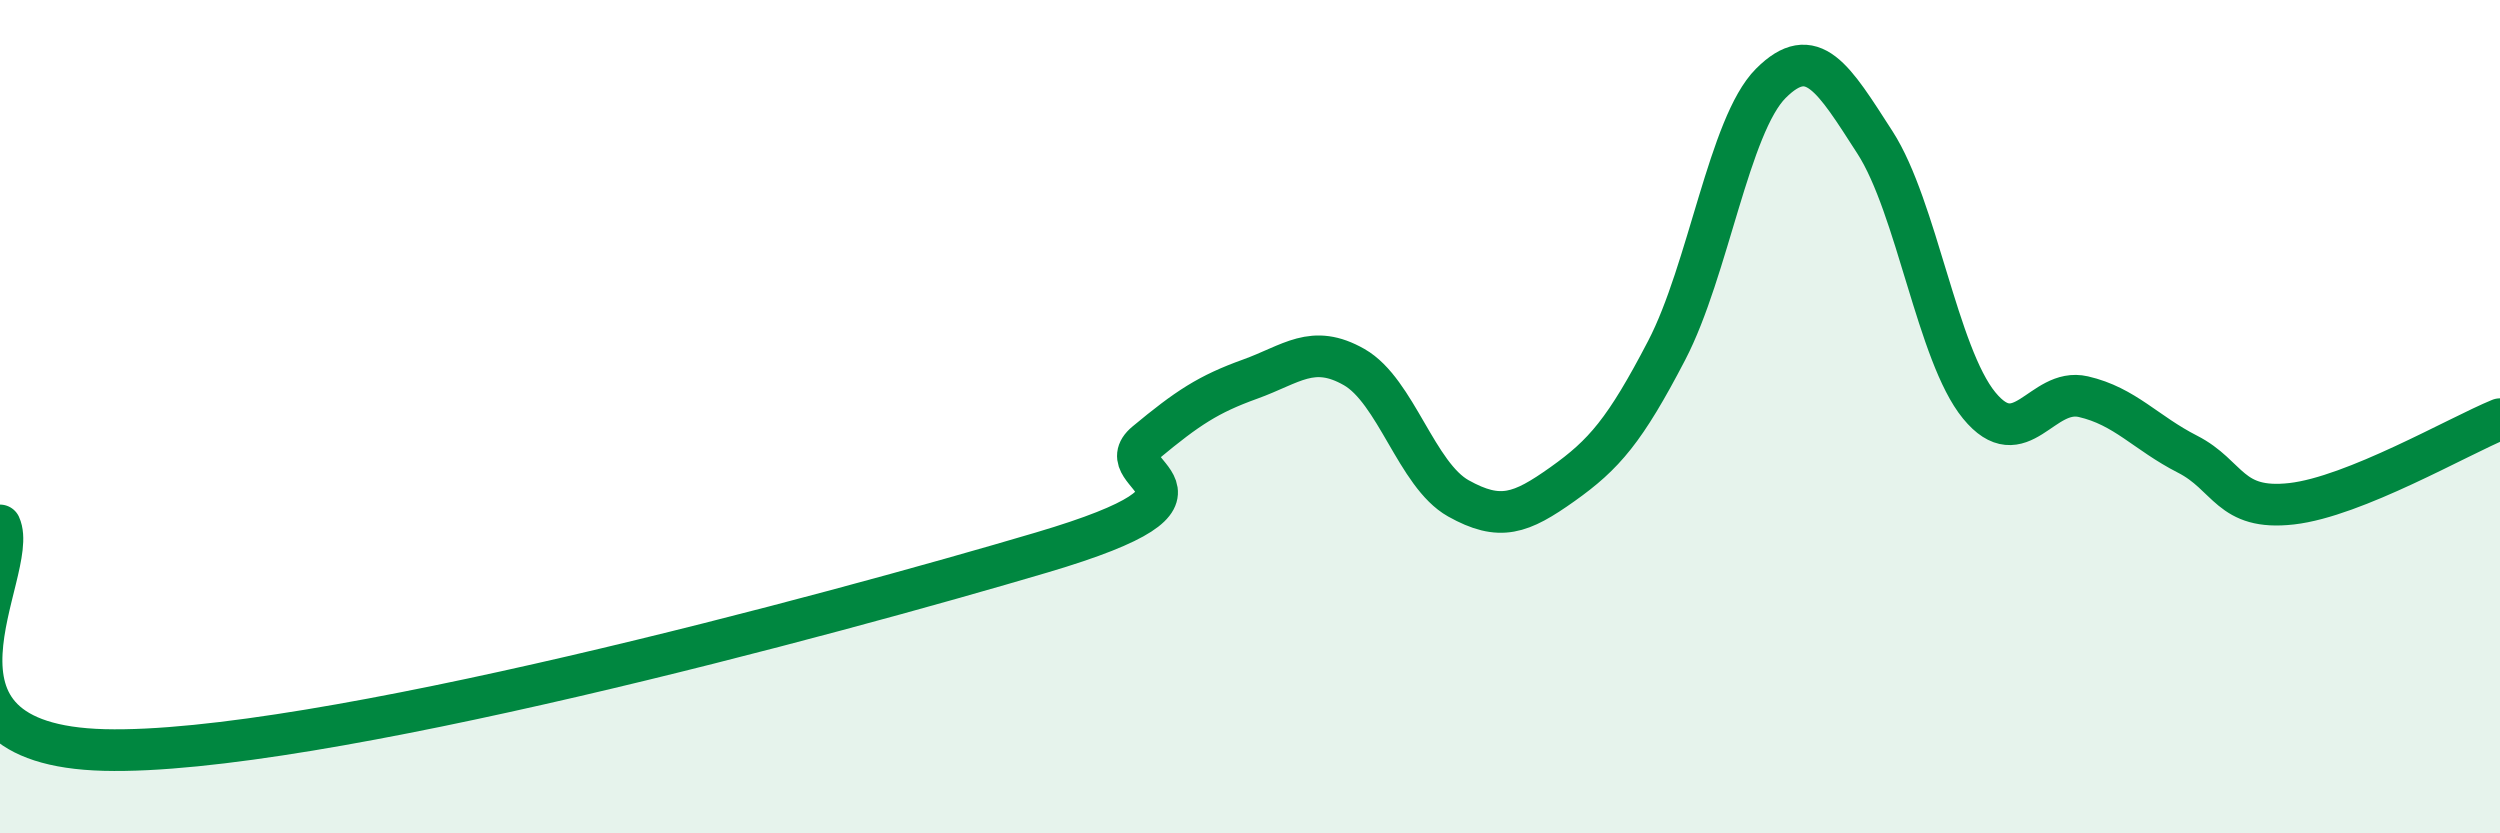
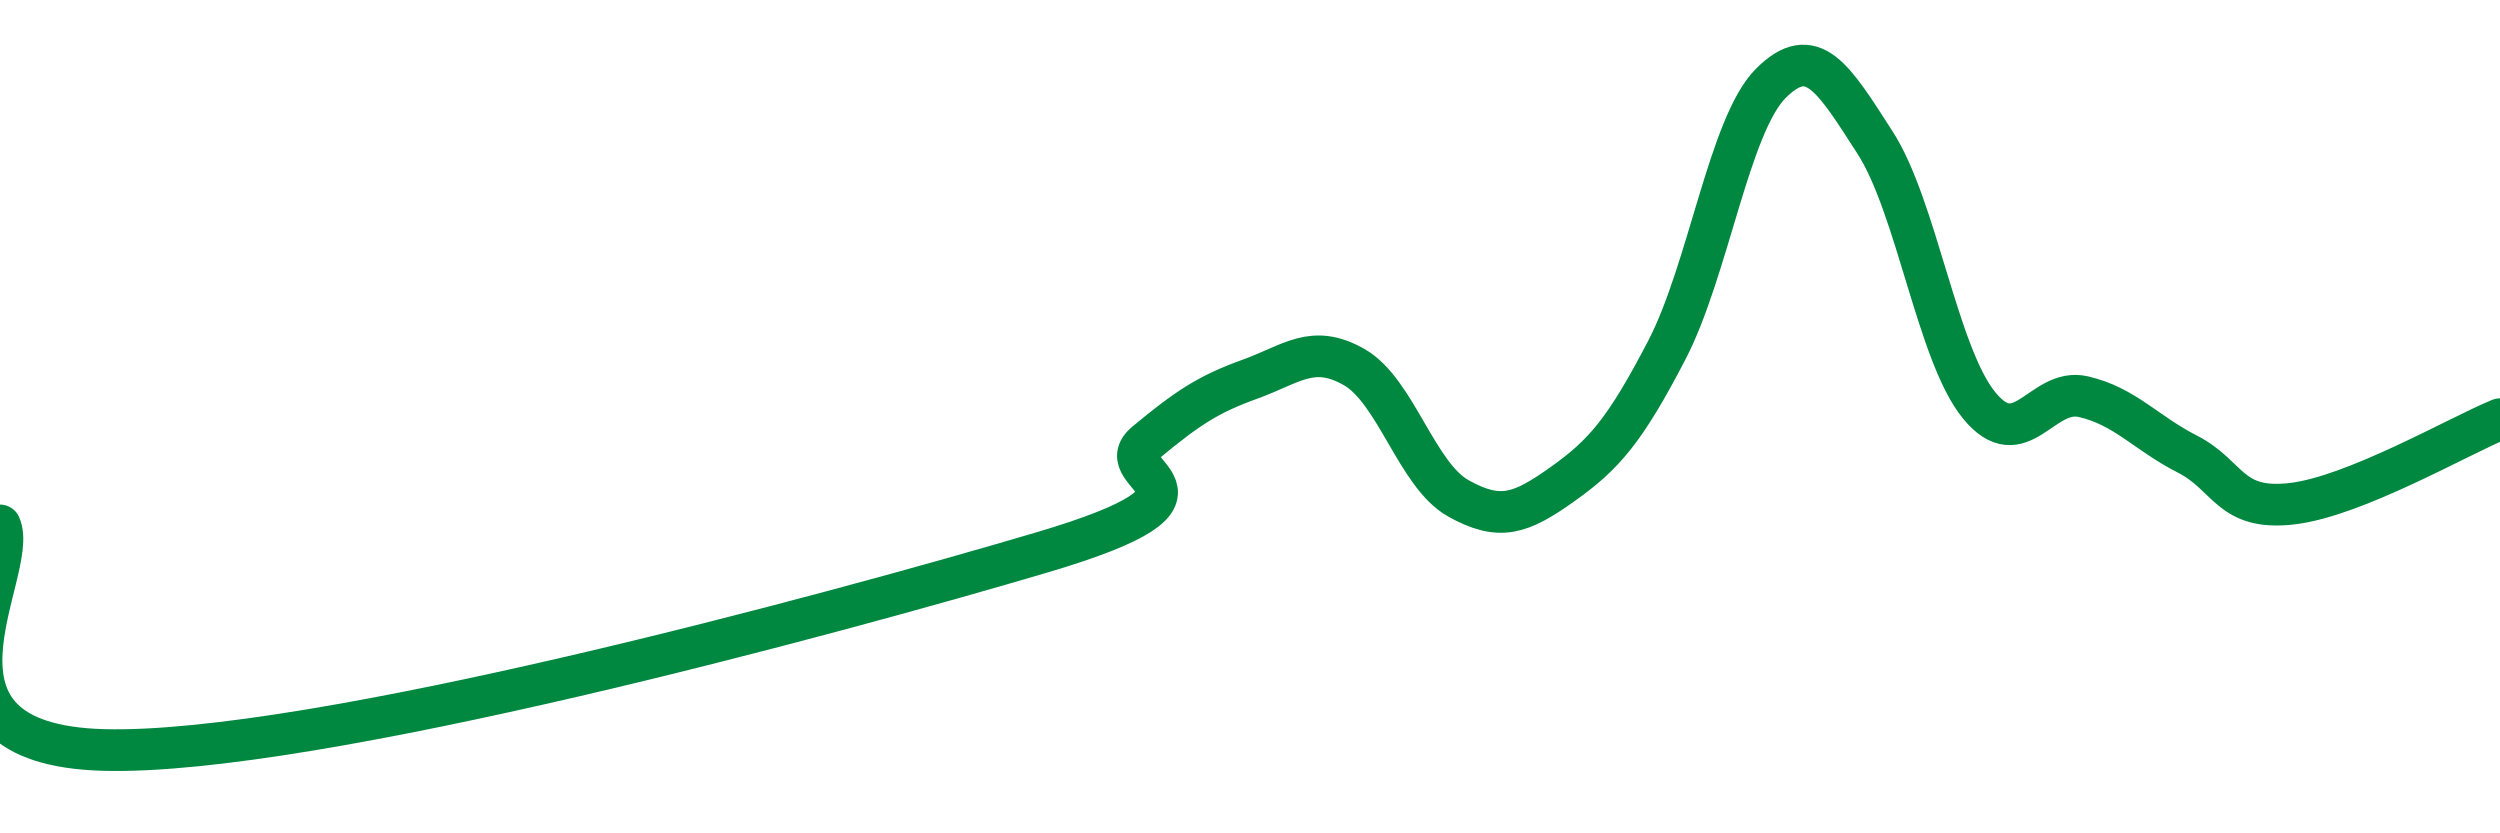
<svg xmlns="http://www.w3.org/2000/svg" width="60" height="20" viewBox="0 0 60 20">
-   <path d="M 0,12.61 C 0.5,13.69 -2.5,17.87 2.5,18 C 7.5,18.13 20,14.74 25,13.26 C 30,11.78 26.5,11.45 27.5,10.62 C 28.5,9.79 29,9.46 30,9.1 C 31,8.74 31.5,8.24 32.5,8.81 C 33.5,9.38 34,11.4 35,11.96 C 36,12.52 36.5,12.33 37.5,11.62 C 38.5,10.91 39,10.33 40,8.41 C 41,6.49 41.5,3 42.5,2 C 43.5,1 44,1.87 45,3.42 C 46,4.97 46.5,8.51 47.5,9.73 C 48.5,10.95 49,9.29 50,9.52 C 51,9.75 51.5,10.39 52.5,10.9 C 53.5,11.41 53.5,12.26 55,12.09 C 56.5,11.92 59,10.47 60,10.06L60 20L0 20Z" fill="#008740" opacity="0.1" stroke-linecap="round" stroke-linejoin="round" />
  <path d="M 0,12.61 C 0.5,13.69 -2.5,17.87 2.5,18 C 7.5,18.13 20,14.74 25,13.26 C 30,11.78 26.5,11.45 27.5,10.62 C 28.5,9.79 29,9.46 30,9.1 C 31,8.74 31.5,8.24 32.5,8.81 C 33.5,9.38 34,11.4 35,11.96 C 36,12.52 36.5,12.33 37.5,11.62 C 38.5,10.91 39,10.33 40,8.41 C 41,6.49 41.5,3 42.5,2 C 43.5,1 44,1.87 45,3.42 C 46,4.97 46.5,8.51 47.5,9.73 C 48.5,10.95 49,9.29 50,9.52 C 51,9.75 51.5,10.39 52.5,10.9 C 53.5,11.41 53.5,12.26 55,12.09 C 56.5,11.92 59,10.47 60,10.06" stroke="#008740" stroke-width="1" fill="none" stroke-linecap="round" stroke-linejoin="round" />
</svg>